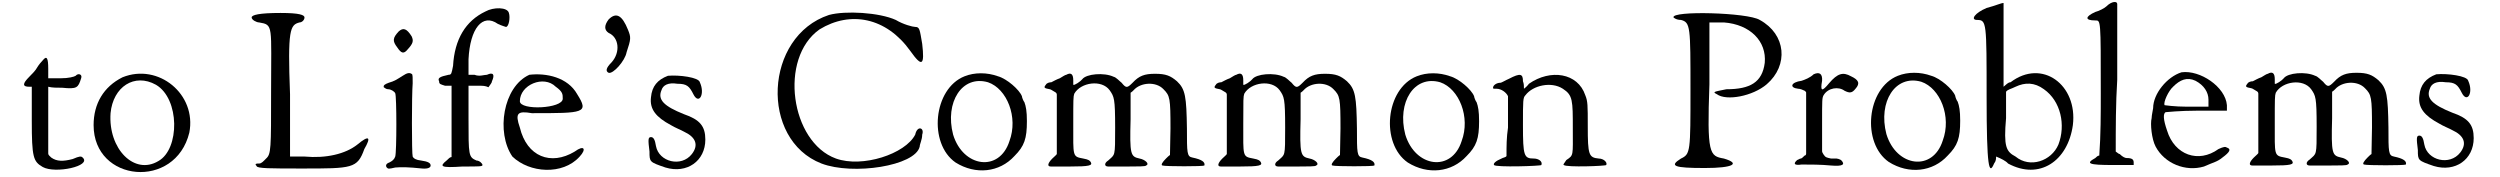
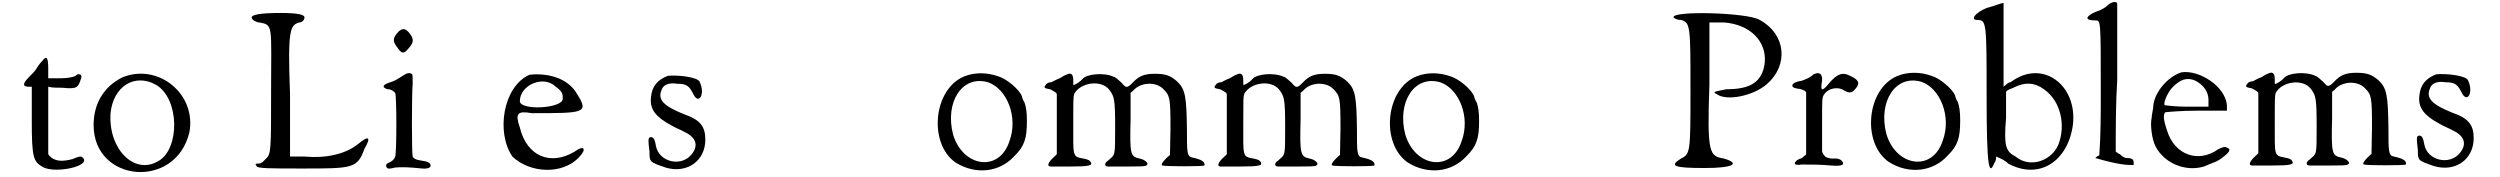
<svg xmlns="http://www.w3.org/2000/svg" xmlns:xlink="http://www.w3.org/1999/xlink" width="493px" height="35px" viewBox="0 0 4935 356" version="1.1">
  <defs>
    <path id="gl9" d="M 46 10 C 43 13 38 19 35 24 C 32 30 24 38 19 43 C 5 57 5 63 19 63 C 19 63 21 63 24 63 C 24 87 24 109 24 131 C 24 205 27 213 46 224 C 71 238 145 222 126 205 C 123 202 120 202 106 208 C 87 213 74 213 63 205 C 60 202 57 200 57 197 C 57 175 57 153 57 128 C 57 106 57 85 57 63 C 65 65 74 65 85 65 C 115 68 117 65 123 46 C 126 38 117 35 112 41 C 109 43 98 46 82 46 C 74 46 65 46 57 46 C 57 41 57 35 57 27 C 57 5 54 0 46 10 z" fill="black" />
    <path id="gl2308" d="M 62 9 C 24 28 4 62 4 105 C 4 220 168 235 196 120 C 211 43 134 -20 62 9 M 129 24 C 177 52 177 153 134 177 C 86 206 33 153 38 81 C 43 28 86 0 129 24 z" fill="black" />
    <path id="gl2309" d="M 4 9 C 4 14 14 19 19 19 C 48 24 43 24 43 158 C 43 273 43 283 33 292 C 28 297 24 302 19 302 C 14 302 9 302 14 307 C 14 312 43 312 105 312 C 206 312 216 312 230 273 C 244 249 240 244 216 264 C 192 283 153 292 110 288 C 100 288 91 288 81 288 C 81 244 81 206 81 163 C 76 33 81 24 100 19 C 105 19 110 14 110 9 C 110 4 100 0 62 0 C 19 0 4 4 4 9 z" fill="black" />
    <path id="gl2304" d="M 35 9 C 23 22 22 28 32 41 C 40 53 45 55 53 45 C 64 33 65 28 61 19 C 51 3 44 1 35 9 M 43 98 C 32 105 26 109 15 112 C 7 115 4 117 5 121 C 8 123 10 125 14 125 C 19 125 26 129 28 133 C 31 139 31 251 28 260 C 26 266 22 269 16 272 C 10 274 8 278 11 282 C 14 285 15 285 28 282 C 41 281 53 281 82 284 C 94 285 99 282 99 278 C 99 273 94 270 80 268 C 70 267 65 264 63 260 C 61 255 61 136 63 113 C 63 100 63 99 62 95 C 57 91 52 92 43 98 z" fill="black" />
-     <path id="gl2084" d="M 105 12 C 65 31 43 68 40 121 C 37 136 37 139 31 139 C 12 143 9 146 12 152 C 12 158 15 158 24 161 C 27 161 34 161 37 161 C 37 186 37 208 37 233 C 37 255 37 279 37 304 C 34 304 31 307 27 311 C 12 323 15 326 59 323 C 93 323 99 323 99 320 C 99 317 93 311 87 311 C 71 304 71 301 71 227 C 71 205 71 183 71 161 C 77 161 87 161 93 161 C 99 161 105 161 111 164 C 115 158 118 155 118 152 C 124 139 121 133 108 139 C 102 139 93 143 83 139 C 80 139 74 139 71 139 C 71 130 71 118 71 108 C 74 46 99 15 130 37 C 136 40 146 43 146 43 C 152 43 155 24 152 15 C 149 3 121 3 105 12 z" fill="black" />
    <path id="gl2310" d="M 62 4 C 9 28 -5 120 28 168 C 62 201 129 206 163 168 C 177 153 172 144 153 158 C 105 187 57 168 43 110 C 33 81 38 76 67 81 C 172 81 182 81 158 43 C 139 9 96 0 62 4 M 115 28 C 129 38 129 43 129 52 C 129 72 43 76 43 57 C 43 24 91 4 115 28 z" fill="black" />
-     <path id="gl2110" d="M 14 17 C 5 29 5 38 14 44 C 35 53 38 83 20 103 C 8 115 8 121 14 124 C 23 127 47 100 50 83 C 59 56 59 53 53 38 C 41 8 29 2 14 17 z" fill="black" />
-     <path id="gl29" d="M 47 2 C 26 10 15 23 13 45 C 10 69 23 85 53 101 C 61 106 74 111 79 114 C 103 125 109 141 95 159 C 74 186 29 175 23 143 C 21 130 18 125 13 125 C 7 125 7 130 10 154 C 10 175 10 175 42 186 C 85 199 122 173 122 130 C 122 103 111 90 79 79 C 39 63 26 50 34 31 C 37 21 47 15 66 18 C 85 18 90 23 98 39 C 109 61 122 39 111 15 C 109 5 69 0 47 2 z" fill="black" />
-     <path id="gl2311" d="M 115 9 C -15 52 -24 259 100 307 C 163 331 288 312 297 273 C 297 268 302 259 302 249 C 307 235 292 230 288 249 C 268 288 182 316 129 297 C 38 264 14 96 96 38 C 158 0 230 14 278 81 C 302 115 307 110 302 67 C 297 38 297 33 288 33 C 283 33 264 28 249 19 C 216 4 148 0 115 9 z" fill="black" />
    <path id="gl20" d="M 65 10 C 2 35 -8 145 47 183 C 87 208 135 203 165 170 C 185 150 190 135 190 100 C 190 80 188 70 185 62 C 183 60 180 52 180 50 C 175 37 150 15 132 10 C 110 2 85 2 65 10 M 112 22 C 150 35 173 92 155 140 C 135 203 62 193 42 127 C 25 62 60 7 112 22 z" fill="black" />
    <path id="gl2312" d="M 51 5 C 49 5 43 9 38 12 C 32 14 25 18 21 20 C 18 20 12 21 10 25 C 5 31 7 32 18 34 C 20 34 25 38 29 40 C 31 41 32 43 32 45 C 32 65 32 83 32 104 C 32 124 32 144 32 164 C 31 166 27 169 23 173 C 14 182 12 189 20 189 C 21 189 40 189 58 189 C 98 189 104 187 100 180 C 98 177 96 175 85 173 C 63 169 65 169 65 104 C 65 54 65 49 67 43 C 80 20 122 14 138 36 C 147 49 149 52 149 111 C 149 171 149 164 135 177 C 127 182 127 189 135 189 C 136 189 155 189 175 189 C 193 189 211 189 211 187 C 219 184 209 175 198 173 C 180 169 178 166 180 94 C 180 76 180 58 180 41 C 182 40 184 38 186 36 C 200 20 231 18 246 34 C 259 47 260 52 260 113 C 260 131 259 147 259 166 C 257 167 253 171 251 173 C 244 180 240 186 244 187 C 250 189 326 189 328 187 C 330 180 323 175 304 171 C 293 169 293 162 293 113 C 292 49 290 34 273 18 C 260 7 251 3 229 3 C 208 3 197 7 184 21 C 173 32 171 32 162 21 C 158 18 151 10 146 9 C 127 0 91 3 83 14 C 80 18 67 27 65 25 C 65 25 65 20 65 16 C 65 3 60 0 51 5 z" fill="black" />
    <path id="gl2312" d="M 51 5 C 49 5 43 9 38 12 C 32 14 25 18 21 20 C 18 20 12 21 10 25 C 5 31 7 32 18 34 C 20 34 25 38 29 40 C 31 41 32 43 32 45 C 32 65 32 83 32 104 C 32 124 32 144 32 164 C 31 166 27 169 23 173 C 14 182 12 189 20 189 C 21 189 40 189 58 189 C 98 189 104 187 100 180 C 98 177 96 175 85 173 C 63 169 65 169 65 104 C 65 54 65 49 67 43 C 80 20 122 14 138 36 C 147 49 149 52 149 111 C 149 171 149 164 135 177 C 127 182 127 189 135 189 C 136 189 155 189 175 189 C 193 189 211 189 211 187 C 219 184 209 175 198 173 C 180 169 178 166 180 94 C 180 76 180 58 180 41 C 182 40 184 38 186 36 C 200 20 231 18 246 34 C 259 47 260 52 260 113 C 260 131 259 147 259 166 C 257 167 253 171 251 173 C 244 180 240 186 244 187 C 250 189 326 189 328 187 C 330 180 323 175 304 171 C 293 169 293 162 293 113 C 292 49 290 34 273 18 C 260 7 251 3 229 3 C 208 3 197 7 184 21 C 173 32 171 32 162 21 C 158 18 151 10 146 9 C 127 0 91 3 83 14 C 80 18 67 27 65 25 C 65 25 65 20 65 16 C 65 3 60 0 51 5 z" fill="black" />
    <path id="gl20" d="M 65 10 C 2 35 -8 145 47 183 C 87 208 135 203 165 170 C 185 150 190 135 190 100 C 190 80 188 70 185 62 C 183 60 180 52 180 50 C 175 37 150 15 132 10 C 110 2 85 2 65 10 M 112 22 C 150 35 173 92 155 140 C 135 203 62 193 42 127 C 25 62 60 7 112 22 z" fill="black" />
-     <path id="gl2060" d="M 42 12 C 35 15 27 20 25 20 C 17 20 10 25 10 30 C 10 32 10 32 17 32 C 27 32 37 40 40 47 C 40 50 40 77 40 110 C 37 130 37 147 37 167 C 35 170 30 170 27 172 C 15 177 10 182 12 185 C 15 190 107 187 107 185 C 110 177 100 172 92 172 C 72 172 70 167 70 105 C 70 55 70 50 75 45 C 90 25 127 17 150 32 C 170 45 170 55 170 112 C 170 167 172 165 157 175 C 152 182 150 185 152 185 C 157 190 237 187 237 185 C 240 180 232 172 222 172 C 202 170 200 165 200 107 C 200 65 200 57 195 45 C 180 0 125 -8 82 22 C 80 25 75 30 72 32 C 72 27 72 22 70 17 C 70 2 65 0 42 12 z" fill="black" />
    <path id="gl2315" d="M 9 14 C 9 14 14 19 24 19 C 43 24 43 33 43 158 C 43 283 43 288 24 297 C 0 312 9 316 72 316 C 129 316 144 307 110 297 C 81 292 76 288 81 148 C 81 105 81 67 81 24 C 91 24 100 24 110 24 C 163 28 196 62 192 105 C 187 144 163 158 115 158 C 91 163 86 163 96 168 C 115 182 168 172 196 148 C 240 110 235 48 182 19 C 158 4 4 0 9 14 z" fill="black" />
    <path id="gl2316" d="M 47 5 C 40 12 29 16 23 18 C 1 21 -2 32 16 34 C 20 34 25 36 29 38 C 31 40 32 40 32 42 C 32 62 32 82 32 104 C 32 124 32 144 32 164 C 32 166 31 168 29 168 C 25 172 23 174 21 174 C 20 174 18 175 14 177 C 5 185 9 188 23 186 C 40 186 62 186 82 188 C 106 190 111 186 102 177 C 98 175 95 174 93 174 C 93 174 87 174 82 174 C 73 172 71 172 67 166 C 65 163 64 161 64 159 C 64 141 64 124 64 106 C 64 54 64 53 67 47 C 76 32 97 29 109 38 C 119 43 124 43 131 34 C 141 23 137 16 122 9 C 106 0 95 3 78 23 C 64 40 60 40 64 18 C 65 3 58 0 47 5 z" fill="black" />
    <path id="gl20" d="M 65 10 C 2 35 -8 145 47 183 C 87 208 135 203 165 170 C 185 150 190 135 190 100 C 190 80 188 70 185 62 C 183 60 180 52 180 50 C 175 37 150 15 132 10 C 110 2 85 2 65 10 M 112 22 C 150 35 173 92 155 140 C 135 203 62 193 42 127 C 25 62 60 7 112 22 z" fill="black" />
    <path id="gl2319" d="M 33 14 C 9 24 0 38 14 38 C 33 38 33 43 33 192 C 33 336 38 350 48 326 C 52 321 52 316 52 312 C 62 316 72 321 76 326 C 139 360 196 321 206 249 C 216 168 144 115 81 163 C 76 163 72 168 67 172 C 67 144 67 115 67 91 C 67 43 67 4 67 4 C 62 4 52 9 33 14 M 148 177 C 182 201 192 249 177 288 C 163 321 120 336 91 312 C 72 302 67 292 72 235 C 72 216 72 196 72 182 C 76 177 81 177 91 172 C 110 163 129 163 148 177 z" fill="black" />
-     <path id="gl267" d="M 44 13 C 41 16 30 22 22 24 C 2 33 0 41 22 41 C 33 41 33 38 33 187 C 33 229 33 270 30 312 C 27 312 24 315 22 317 C 2 328 8 331 58 331 C 71 331 85 331 99 331 C 99 331 99 328 99 326 C 99 320 96 317 85 317 C 82 317 77 315 71 309 C 69 309 66 306 63 304 C 63 257 63 207 66 160 C 66 80 66 11 66 8 C 66 2 55 2 44 13 z" fill="black" />
+     <path id="gl267" d="M 44 13 C 41 16 30 22 22 24 C 2 33 0 41 22 41 C 33 41 33 38 33 187 C 33 229 33 270 30 312 C 27 312 24 315 22 317 C 71 331 85 331 99 331 C 99 331 99 328 99 326 C 99 320 96 317 85 317 C 82 317 77 315 71 309 C 69 309 66 306 63 304 C 63 257 63 207 66 160 C 66 80 66 11 66 8 C 66 2 55 2 44 13 z" fill="black" />
    <path id="gl2097" d="M 71 2 C 42 11 14 45 14 74 C 14 76 11 88 11 94 C 8 105 11 136 19 151 C 37 185 79 202 116 191 C 136 182 142 182 153 173 C 168 162 171 156 162 153 C 159 151 156 151 145 156 C 105 185 57 168 42 119 C 34 96 34 85 39 82 C 39 82 68 79 102 79 C 122 79 142 79 162 79 C 162 76 162 74 162 68 C 159 31 108 -3 71 2 M 99 19 C 116 28 125 42 125 57 C 125 62 125 65 125 71 C 111 71 96 71 82 71 C 57 71 37 68 37 68 C 34 62 45 39 54 31 C 68 17 82 11 99 19 z" fill="black" />
    <path id="gl2312" d="M 51 5 C 49 5 43 9 38 12 C 32 14 25 18 21 20 C 18 20 12 21 10 25 C 5 31 7 32 18 34 C 20 34 25 38 29 40 C 31 41 32 43 32 45 C 32 65 32 83 32 104 C 32 124 32 144 32 164 C 31 166 27 169 23 173 C 14 182 12 189 20 189 C 21 189 40 189 58 189 C 98 189 104 187 100 180 C 98 177 96 175 85 173 C 63 169 65 169 65 104 C 65 54 65 49 67 43 C 80 20 122 14 138 36 C 147 49 149 52 149 111 C 149 171 149 164 135 177 C 127 182 127 189 135 189 C 136 189 155 189 175 189 C 193 189 211 189 211 187 C 219 184 209 175 198 173 C 180 169 178 166 180 94 C 180 76 180 58 180 41 C 182 40 184 38 186 36 C 200 20 231 18 246 34 C 259 47 260 52 260 113 C 260 131 259 147 259 166 C 257 167 253 171 251 173 C 244 180 240 186 244 187 C 250 189 326 189 328 187 C 330 180 323 175 304 171 C 293 169 293 162 293 113 C 292 49 290 34 273 18 C 260 7 251 3 229 3 C 208 3 197 7 184 21 C 173 32 171 32 162 21 C 158 18 151 10 146 9 C 127 0 91 3 83 14 C 80 18 67 27 65 25 C 65 25 65 20 65 16 C 65 3 60 0 51 5 z" fill="black" />
    <path id="gl29" d="M 47 2 C 26 10 15 23 13 45 C 10 69 23 85 53 101 C 61 106 74 111 79 114 C 103 125 109 141 95 159 C 74 186 29 175 23 143 C 21 130 18 125 13 125 C 7 125 7 130 10 154 C 10 175 10 175 42 186 C 85 199 122 173 122 130 C 122 103 111 90 79 79 C 39 63 26 50 34 31 C 37 21 47 15 66 18 C 85 18 90 23 98 39 C 109 61 122 39 111 15 C 109 5 69 0 47 2 z" fill="black" />
  </defs>
  <use xlink:href="#gl9" x="0" y="111" />
  <use xlink:href="#gl2308" x="144" y="146" />
  <use xlink:href="#gl2309" x="461" y="26" />
  <use xlink:href="#gl2304" x="725" y="54" />
  <use xlink:href="#gl2084" x="829" y="11" />
  <use xlink:href="#gl2310" x="960" y="146" />
  <use xlink:href="#gl2110" x="1167" y="22" />
  <use xlink:href="#gl29" x="1253" y="150" />
  <use xlink:href="#gl2311" x="1508" y="21" />
  <use xlink:href="#gl20" x="1830" y="143" />
  <use xlink:href="#gl2312" x="2048" y="145" />
  <use xlink:href="#gl2312" x="2389" y="145" />
  <use xlink:href="#gl20" x="2737" y="143" />
  <use xlink:href="#gl2060" x="2945" y="146" />
  <use xlink:href="#gl2315" x="3308" y="21" />
  <use xlink:href="#gl2316" x="3551" y="144" />
  <use xlink:href="#gl20" x="3702" y="142" />
  <use xlink:href="#gl2319" x="3912" y="2" />
  <use xlink:href="#gl267" x="4141" y="0" />
  <use xlink:href="#gl2097" x="4265" y="143" />
  <use xlink:href="#gl2312" x="4458" y="143" />
  <use xlink:href="#gl29" x="4800" y="147" />
</svg>